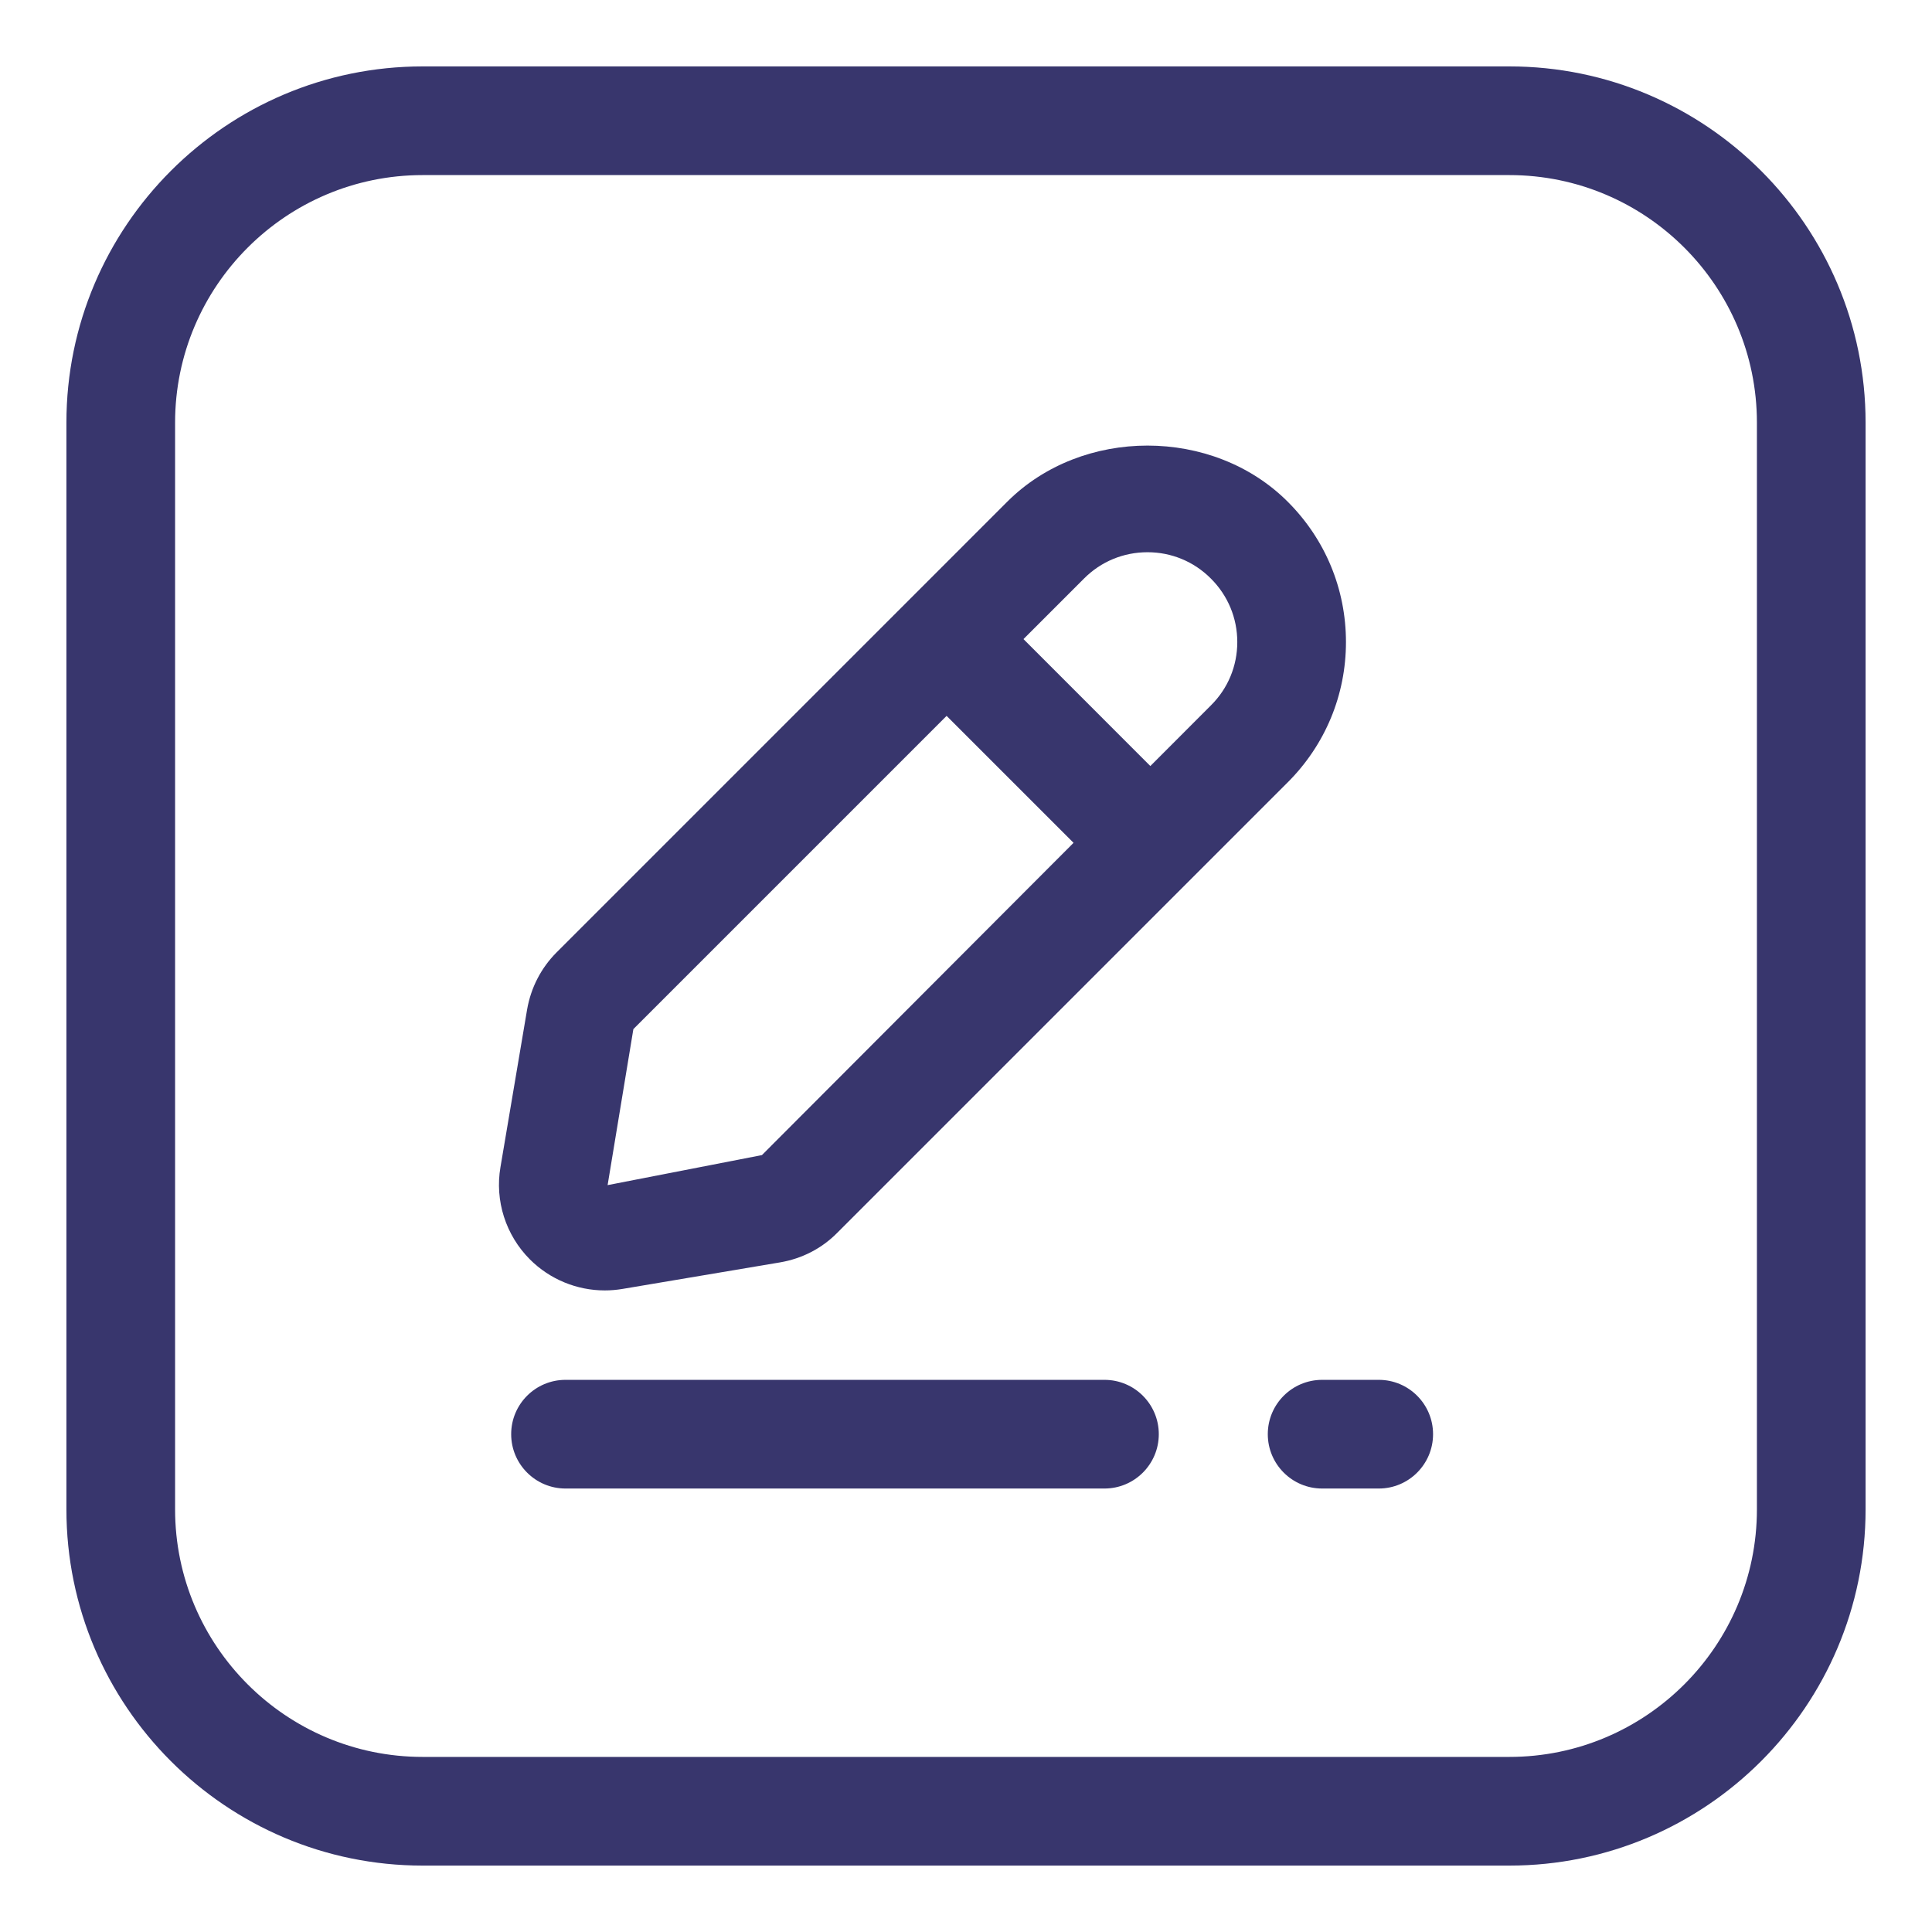
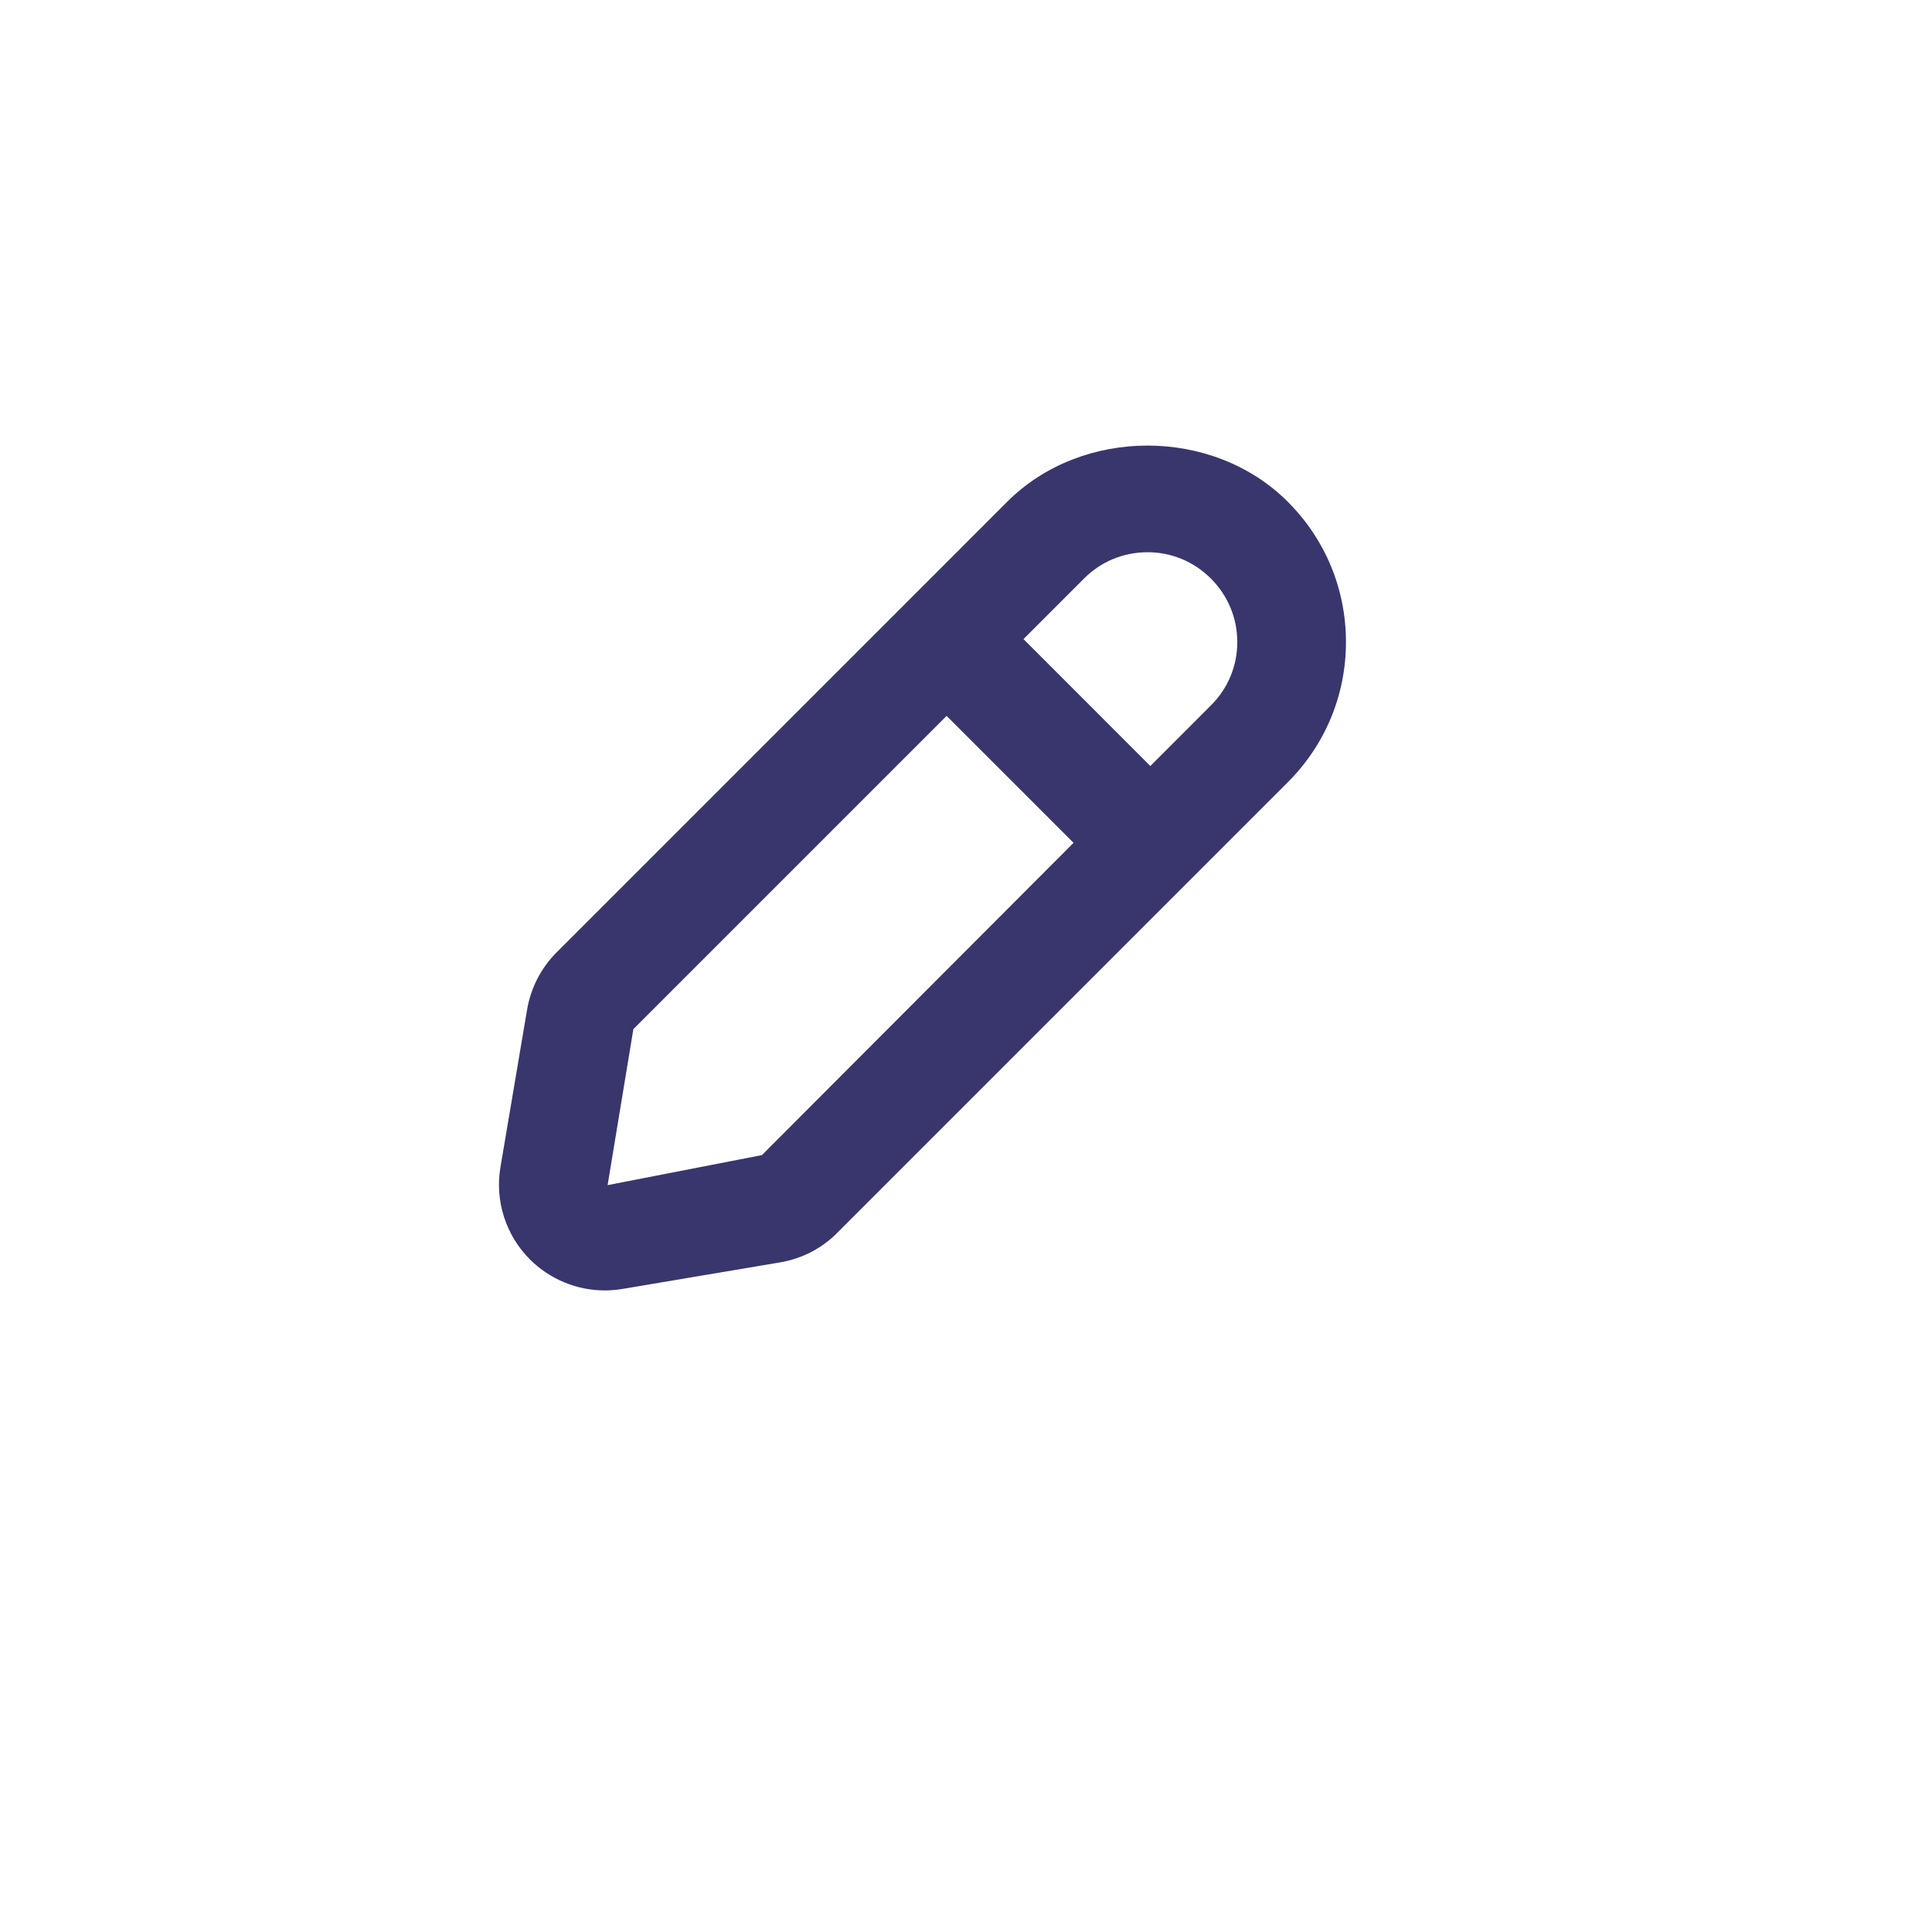
<svg xmlns="http://www.w3.org/2000/svg" width="24" height="24" viewBox="0 0 24 24" fill="none">
  <g clip-path="url(#clip0_1136_28213)">
-     <path d="M18.75 0.825H5.25C2.81 0.825 0.825 2.81 0.825 5.25V18.75C0.825 21.19 2.81 23.175 5.25 23.175H18.75C21.19 23.175 23.175 21.19 23.175 18.75V5.25C23.175 2.81 21.19 0.825 18.75 0.825ZM21.825 18.75C21.825 20.446 20.446 21.825 18.75 21.825H5.25C3.554 21.825 2.175 20.446 2.175 18.75V5.25C2.175 3.554 3.554 2.175 5.25 2.175H18.75C20.446 2.175 21.825 3.554 21.825 5.25V18.75Z" fill="#38366D" />
    <path d="M7.512 16.03C7.585 16.03 7.657 16.024 7.73 16.012L9.689 15.682C9.961 15.636 10.207 15.51 10.399 15.316L15.997 9.718C16.462 9.253 16.72 8.634 16.72 7.976C16.72 7.317 16.463 6.699 15.998 6.234C15.068 5.302 13.441 5.303 12.512 6.233L6.913 11.832C6.721 12.025 6.595 12.27 6.548 12.54L6.217 14.498C6.145 14.916 6.283 15.345 6.583 15.645C6.831 15.893 7.167 16.03 7.512 16.03ZM14.255 6.86C14.552 6.86 14.832 6.976 15.042 7.187L15.043 7.188C15.253 7.398 15.37 7.677 15.37 7.976C15.37 8.273 15.254 8.553 15.042 8.763L14.29 9.516L12.714 7.939L13.466 7.187C13.676 6.976 13.956 6.86 14.255 6.86ZM7.868 12.784L11.759 8.893L13.336 10.47L9.465 14.349L7.548 14.722L7.868 12.784Z" fill="#38366D" />
-     <path d="M17.128 17.141H16.424C16.051 17.141 15.749 17.443 15.749 17.816C15.749 18.188 16.051 18.491 16.424 18.491H17.128C17.5 18.491 17.802 18.188 17.802 17.816C17.802 17.443 17.5 17.141 17.128 17.141Z" fill="#38366D" />
-     <path d="M13.72 17.141H7.025C6.652 17.141 6.35 17.443 6.35 17.816C6.35 18.188 6.652 18.491 7.025 18.491H13.72C14.093 18.491 14.395 18.188 14.395 17.816C14.395 17.443 14.093 17.141 13.72 17.141Z" fill="#38366D" />
  </g>
  <defs>
    <clipPath id="clip0_1136_28213">
      <rect width="24" height="24" fill="white" />
    </clipPath>
  </defs>
</svg>